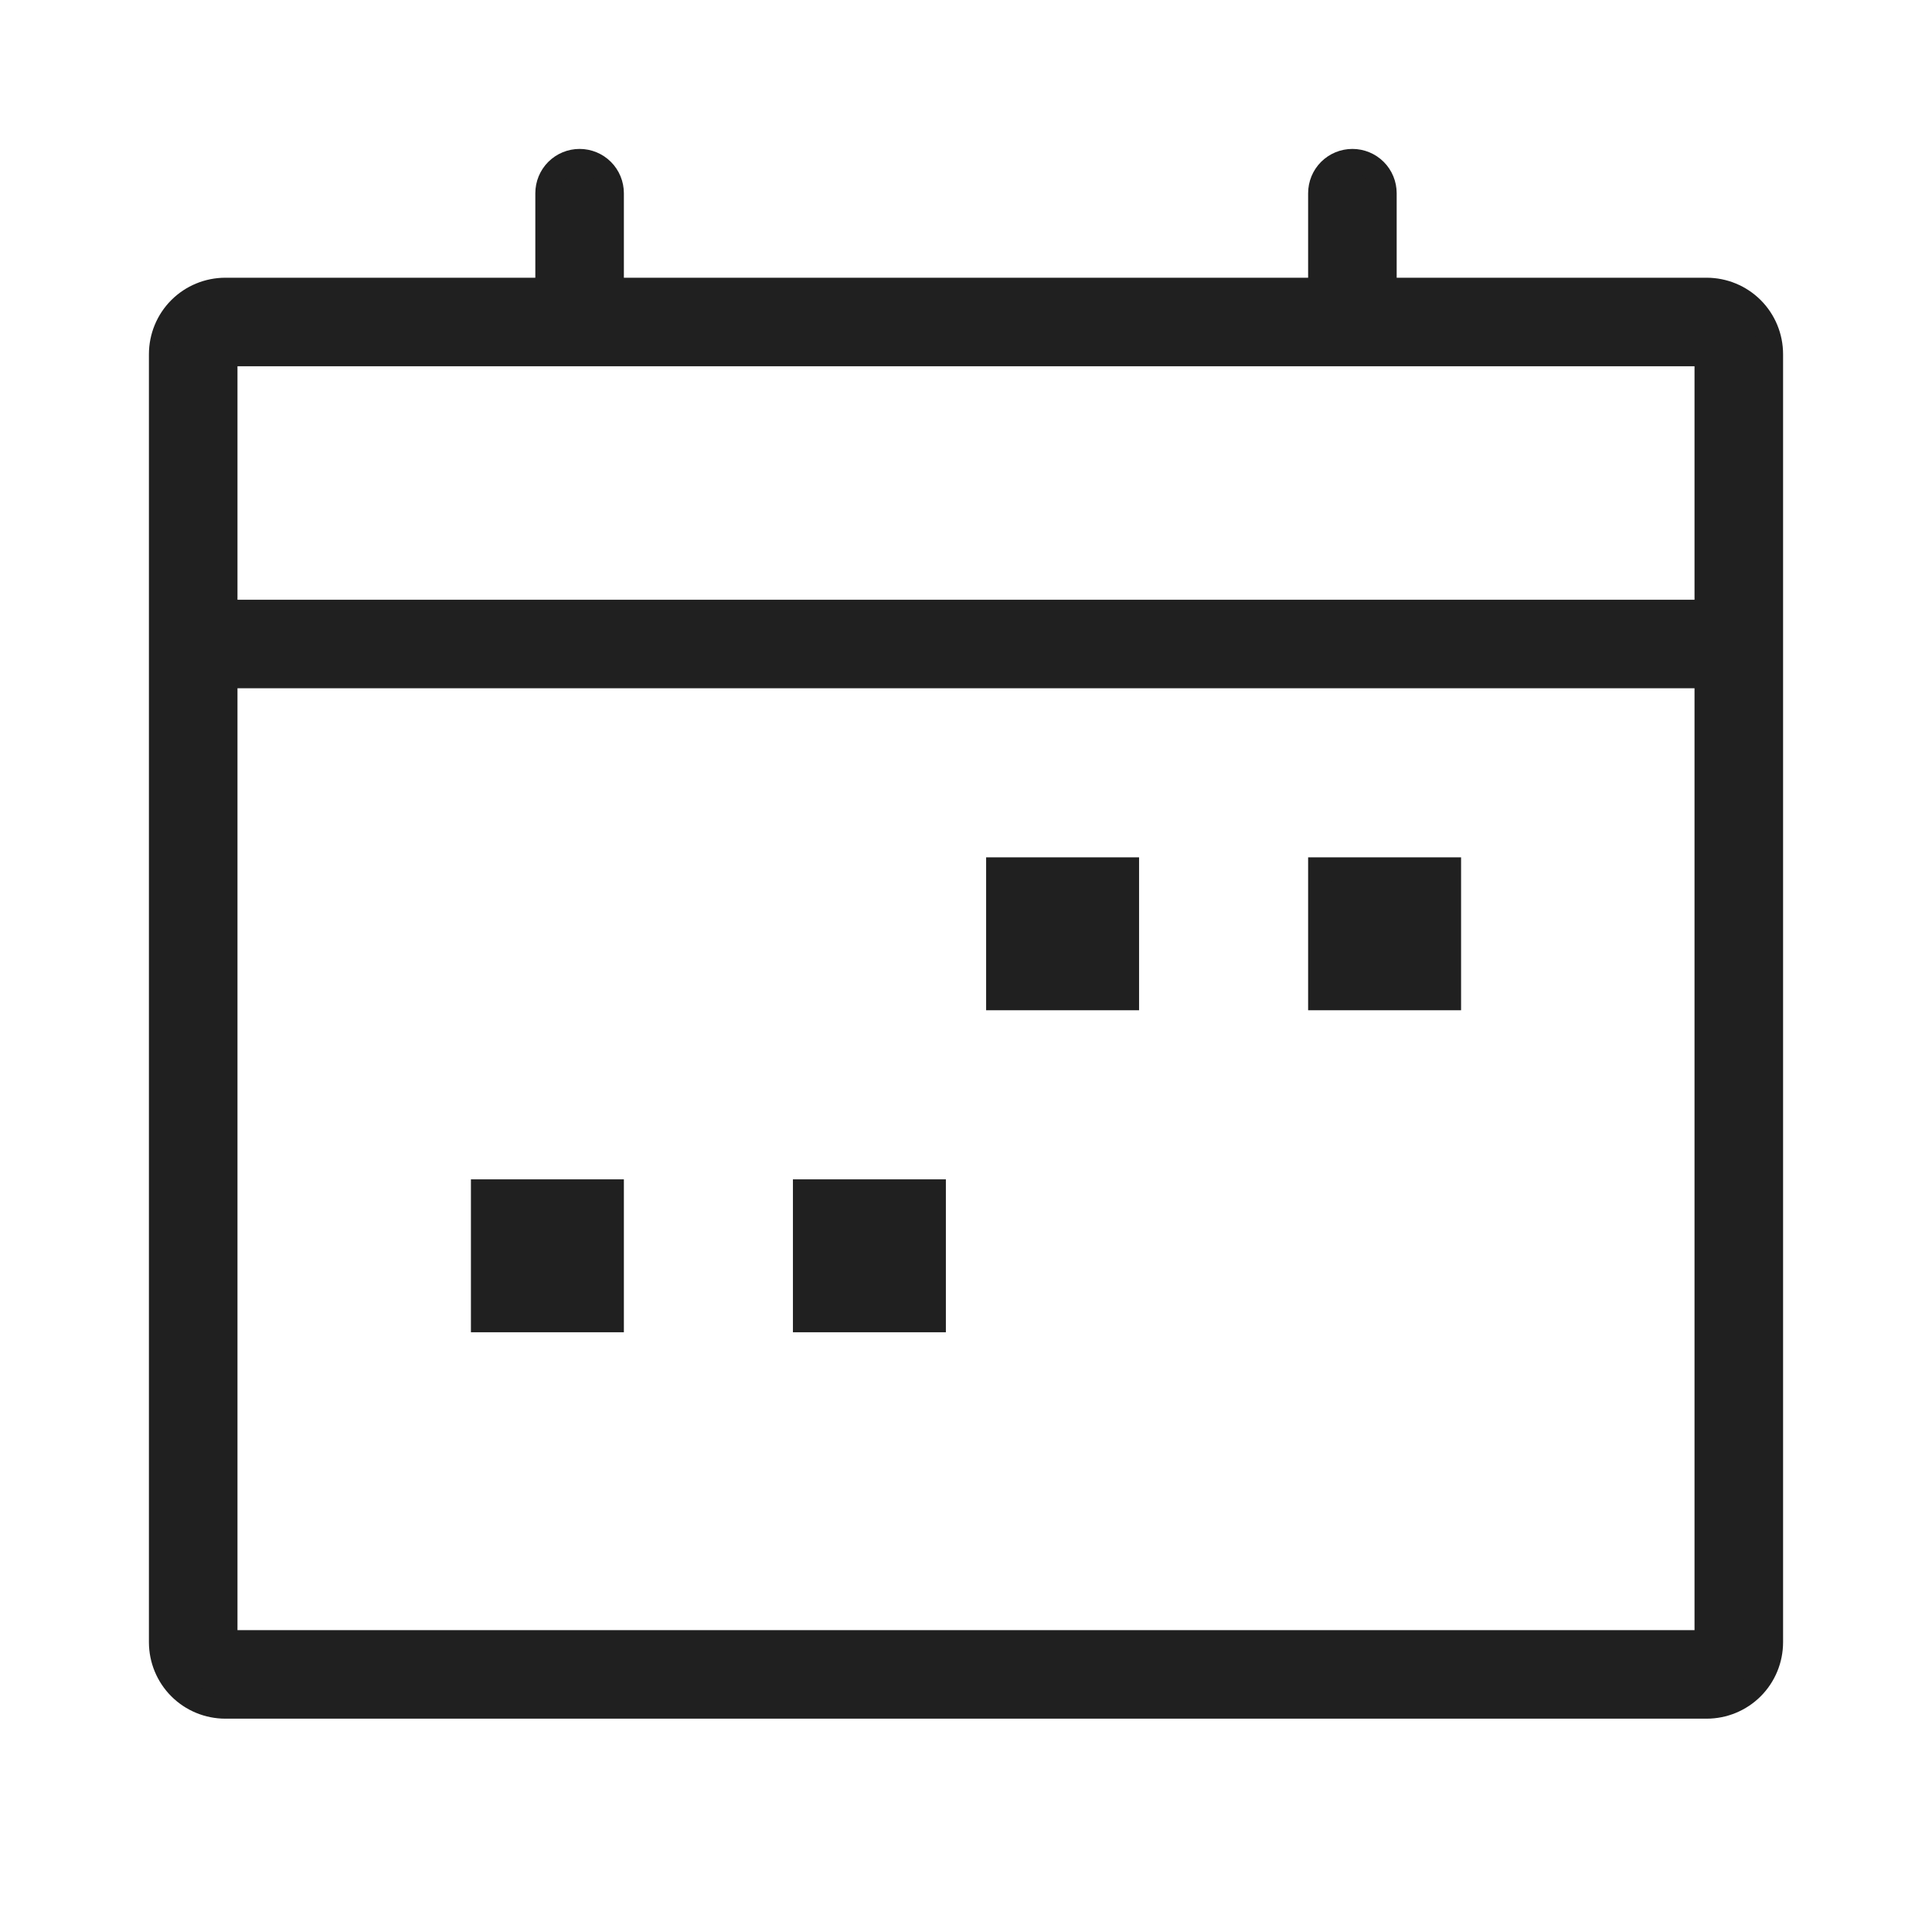
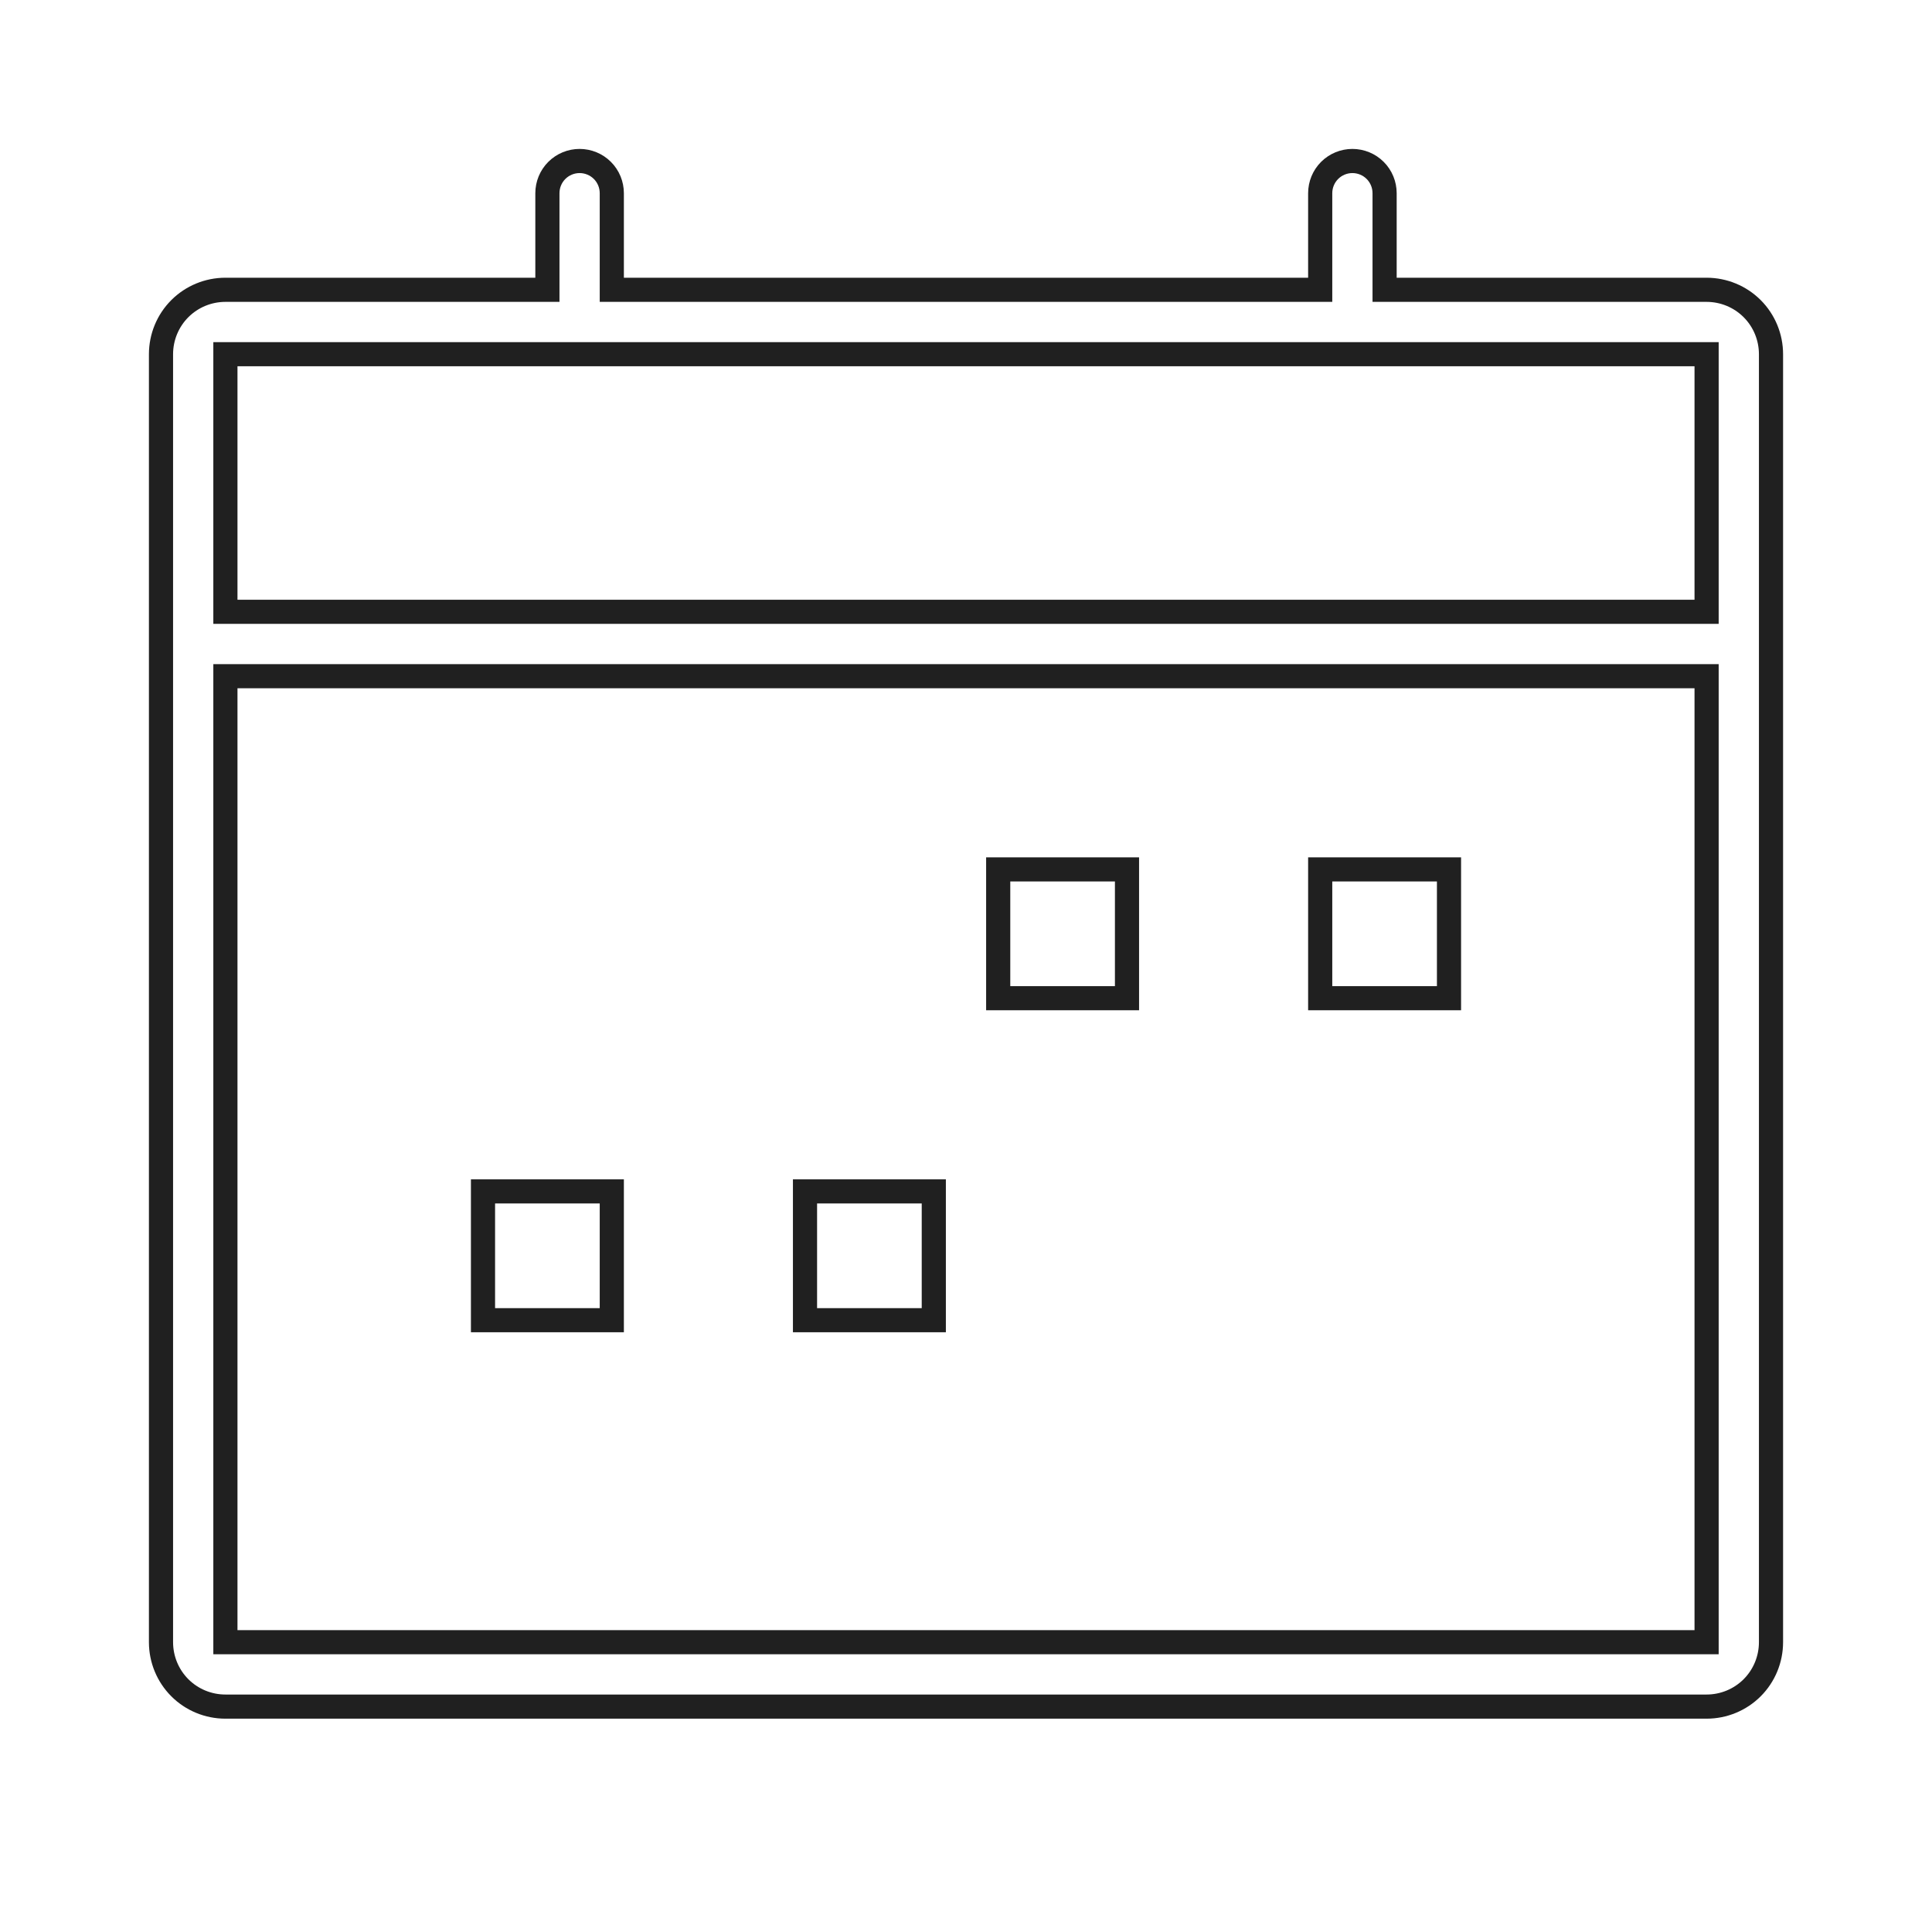
<svg xmlns="http://www.w3.org/2000/svg" width="24" height="24" viewBox="0 0 24 24" fill="none">
-   <path d="M21.2 3.6H17.2V2.4C17.2 2.294 17.158 2.192 17.083 2.117C17.008 2.042 16.906 2 16.8 2C16.694 2 16.592 2.042 16.517 2.117C16.442 2.192 16.4 2.294 16.4 2.4V3.6H7.6V2.4C7.6 2.294 7.558 2.192 7.483 2.117C7.408 2.042 7.306 2 7.2 2C7.094 2 6.992 2.042 6.917 2.117C6.842 2.192 6.8 2.294 6.8 2.4V3.6H2.8C2.588 3.6 2.384 3.684 2.234 3.834C2.084 3.984 2 4.188 2 4.4V20.4C2 20.612 2.084 20.816 2.234 20.966C2.384 21.116 2.588 21.2 2.8 21.2H21.2C21.412 21.2 21.616 21.116 21.766 20.966C21.916 20.816 22 20.612 22 20.4V4.4C22 4.188 21.916 3.984 21.766 3.834C21.616 3.684 21.412 3.6 21.2 3.6ZM21.2 20.4H2.8V8.4H21.2V20.4ZM21.2 7.6H2.8V4.4H21.2V7.6ZM14 12.4H12.4V10.8H14V12.4ZM18 12.4H16.4V10.8H18V12.4ZM7.6 16.4H6V14.8H7.6V16.4ZM11.6 16.4H10V14.8H11.6V16.4Z" fill="#202020" />
  <path d="M21.2 3.6H17.2V2.4C17.2 2.294 17.158 2.192 17.083 2.117C17.008 2.042 16.906 2 16.8 2C16.694 2 16.592 2.042 16.517 2.117C16.442 2.192 16.4 2.294 16.4 2.4V3.6H7.6V2.4C7.6 2.294 7.558 2.192 7.483 2.117C7.408 2.042 7.306 2 7.2 2C7.094 2 6.992 2.042 6.917 2.117C6.842 2.192 6.8 2.294 6.8 2.4V3.6H2.8C2.588 3.6 2.384 3.684 2.234 3.834C2.084 3.984 2 4.188 2 4.4V20.4C2 20.612 2.084 20.816 2.234 20.966C2.384 21.116 2.588 21.2 2.8 21.2H21.2C21.412 21.2 21.616 21.116 21.766 20.966C21.916 20.816 22 20.612 22 20.4V4.4C22 4.188 21.916 3.984 21.766 3.834C21.616 3.684 21.412 3.6 21.2 3.6ZM21.2 20.4H2.8V8.4H21.2V20.4ZM21.2 7.6H2.8V4.4H21.2V7.6ZM14 12.4H12.4V10.8H14V12.4ZM18 12.4H16.4V10.8H18V12.4ZM7.6 16.4H6V14.8H7.6V16.4ZM11.6 16.4H10V14.8H11.6V16.4Z" stroke="#202020" stroke-width="0.3" />
</svg>